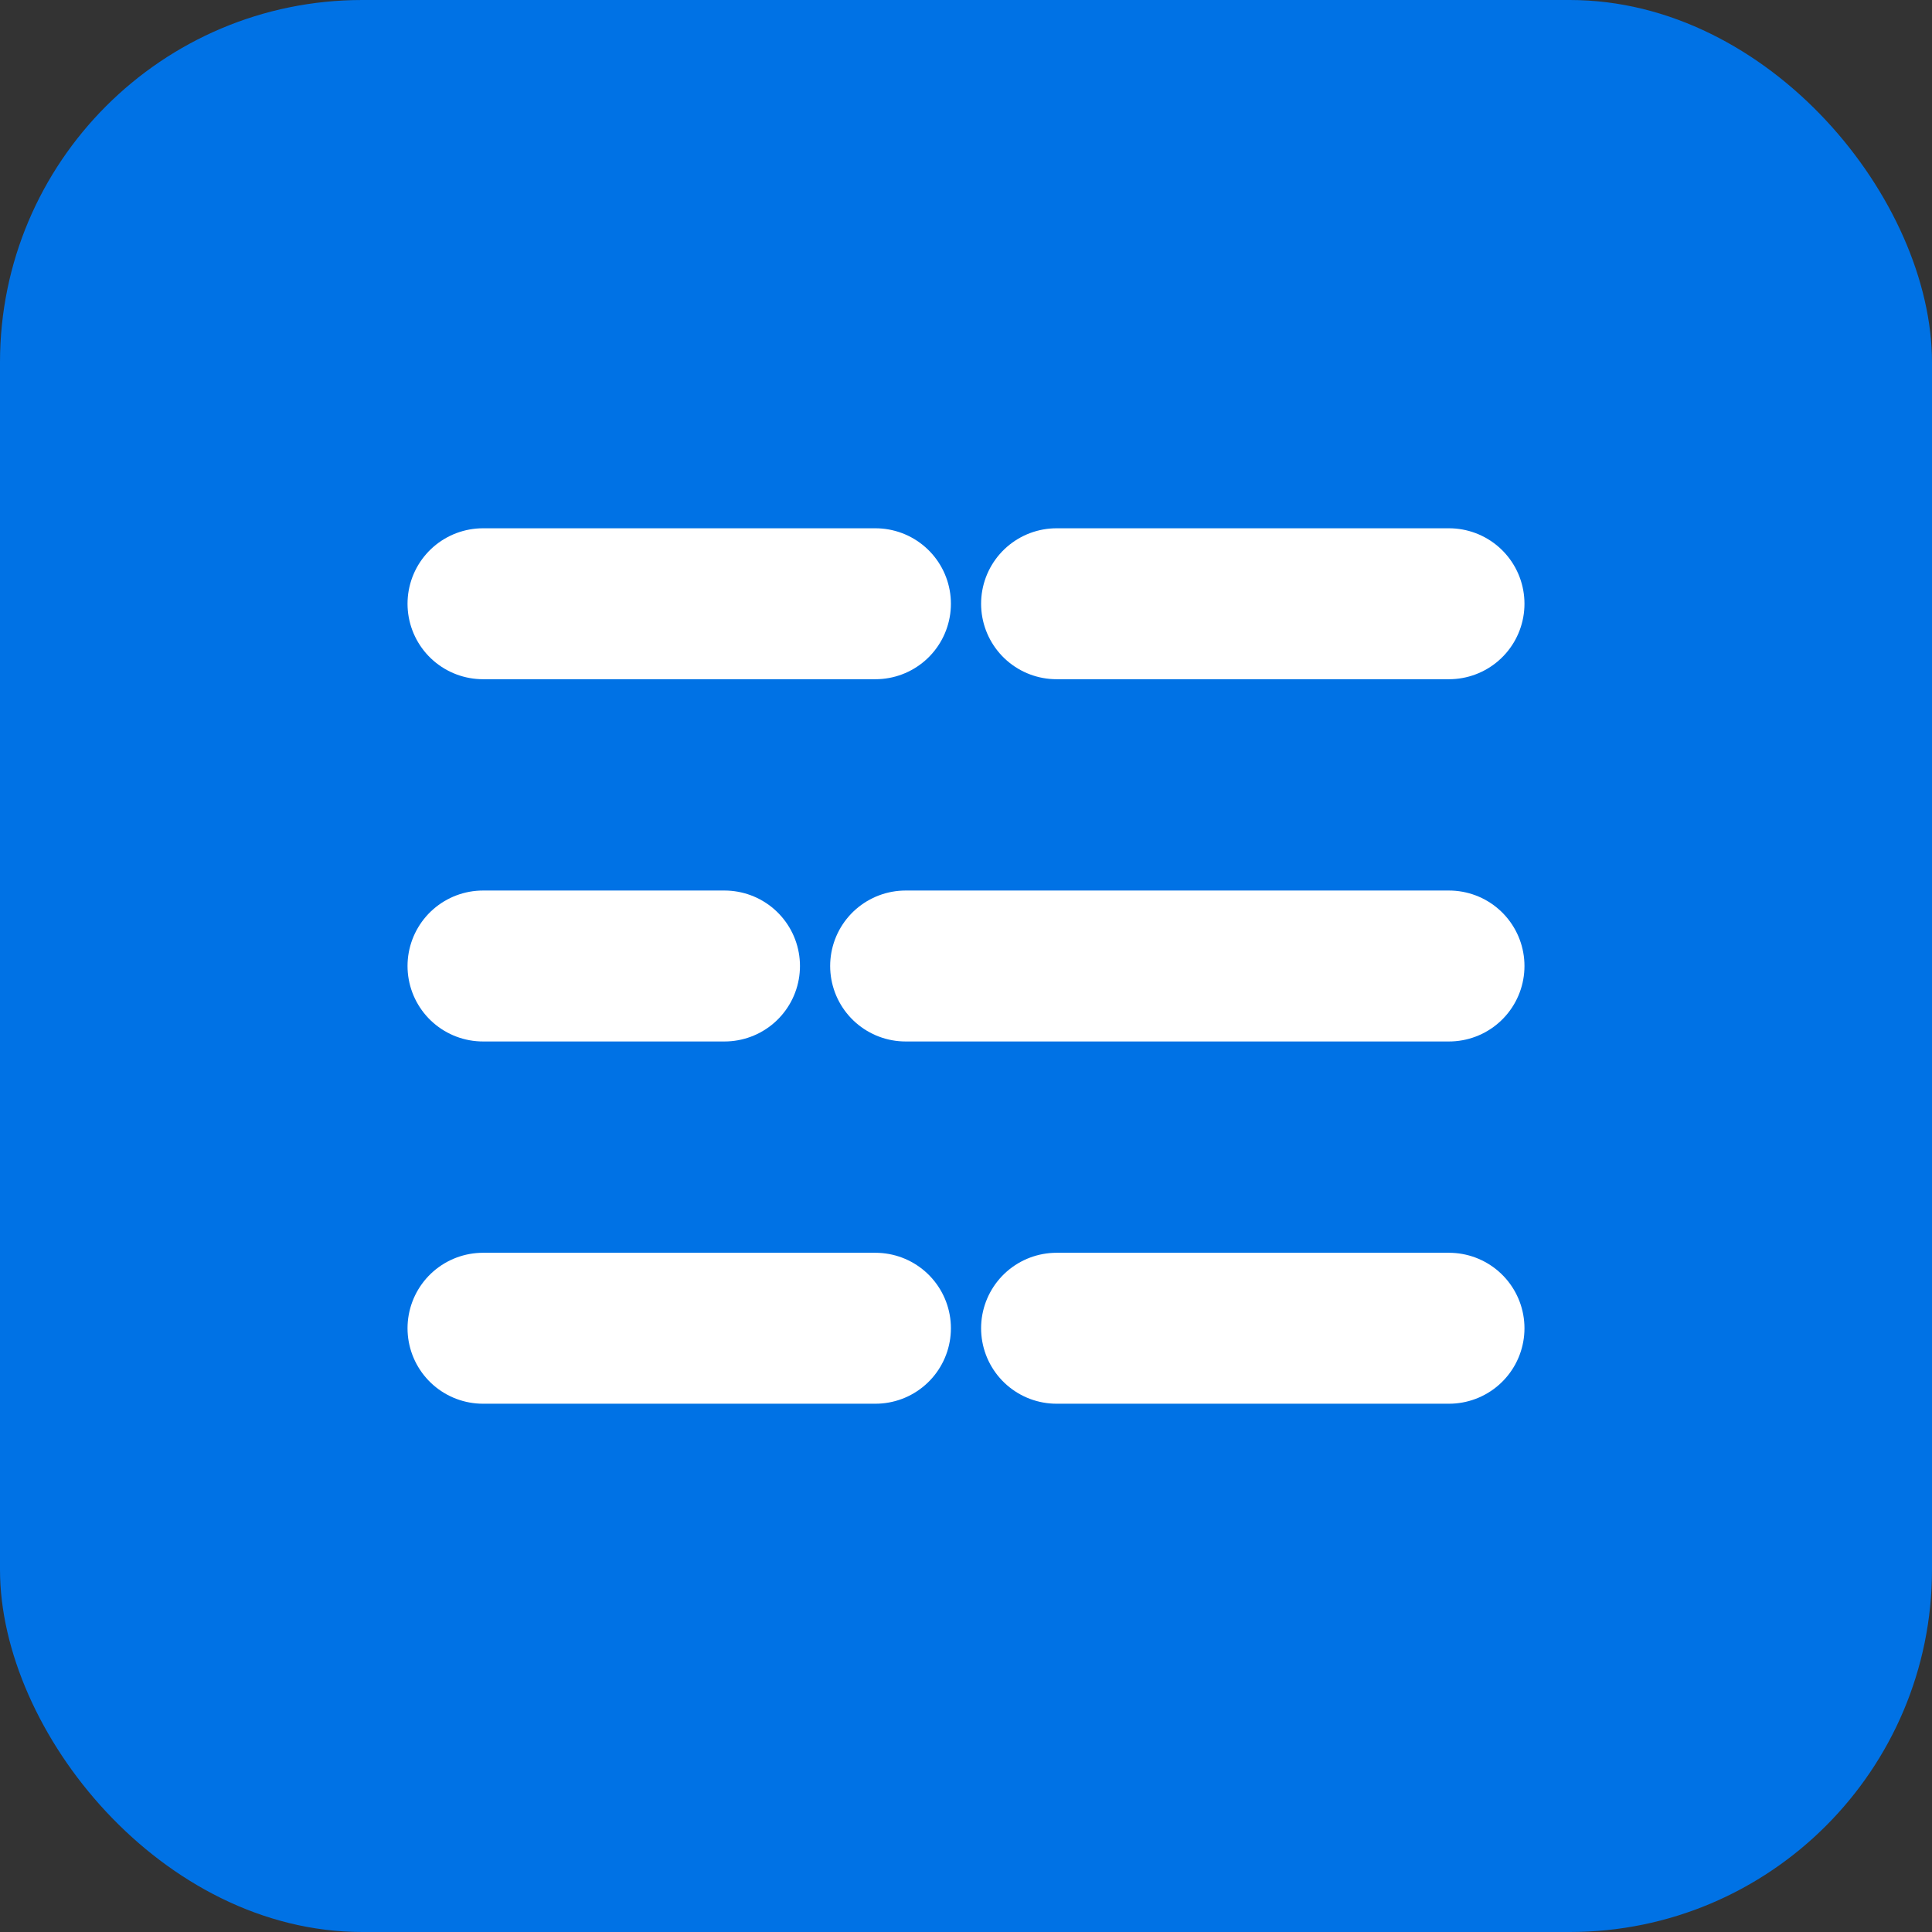
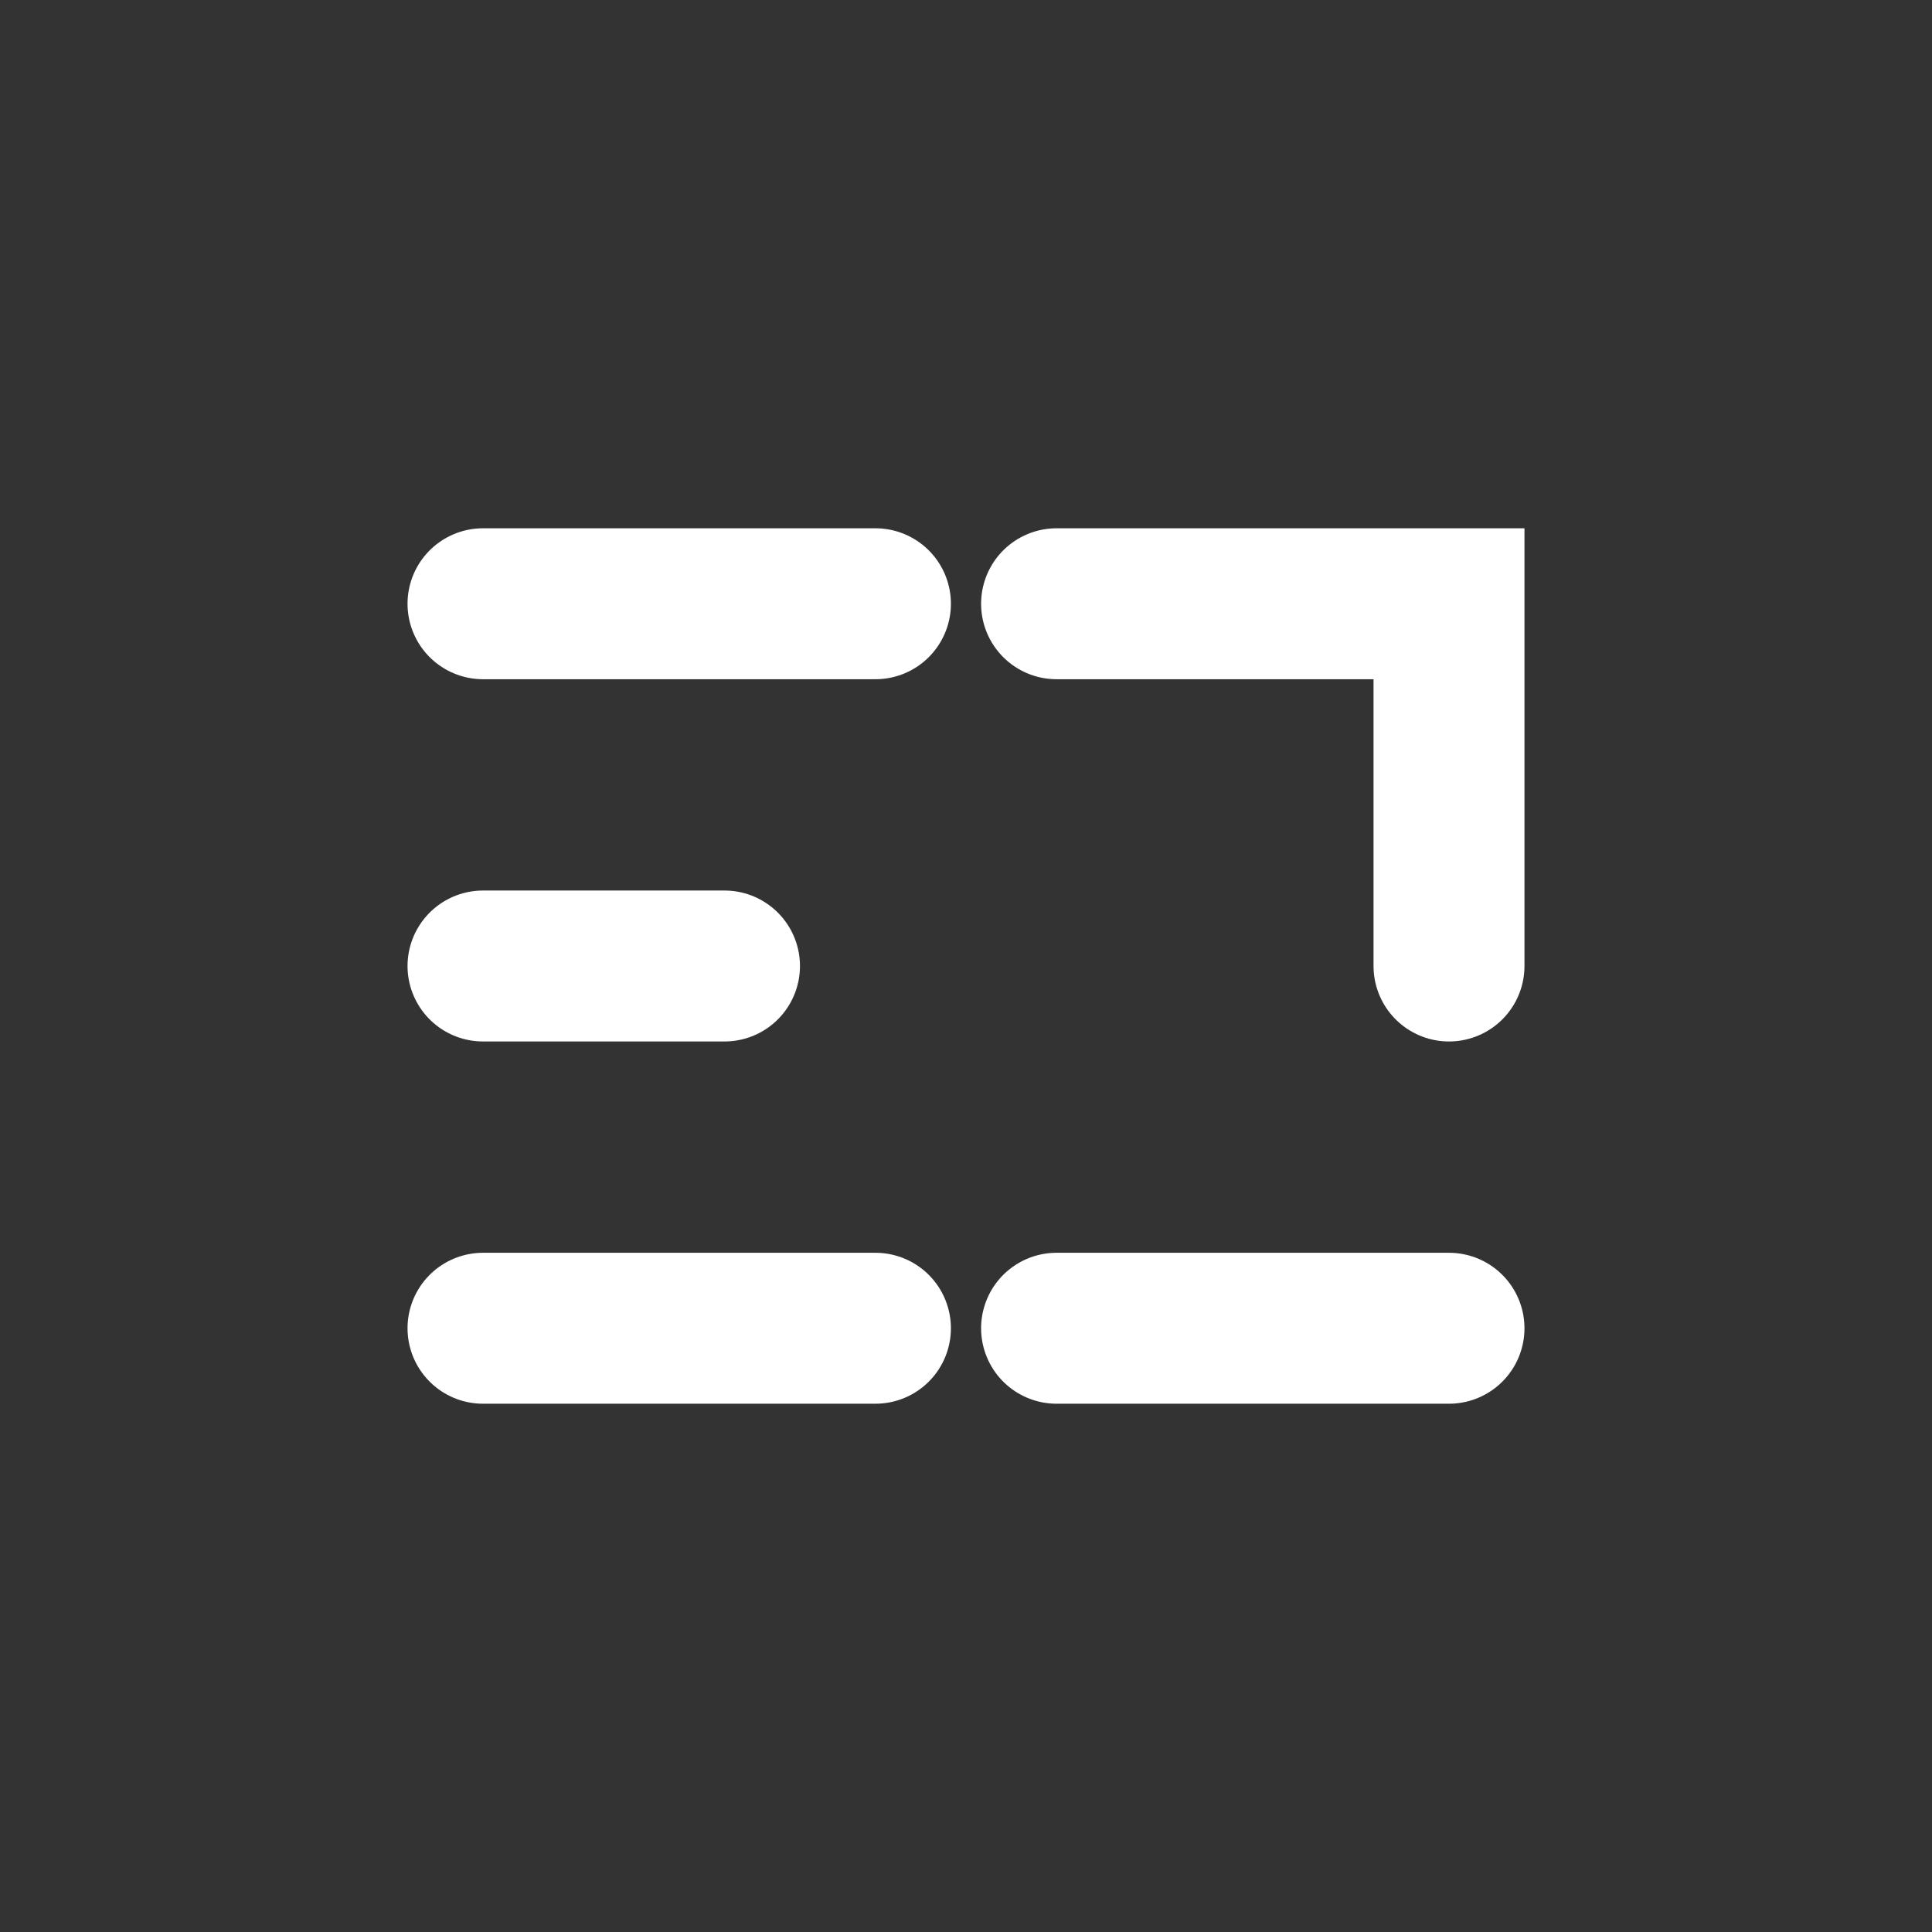
<svg xmlns="http://www.w3.org/2000/svg" width="32" height="32" viewBox="0 0 32 32" fill="none">
  <rect x="0" y="0" width="32" height="32" fill="#333333" stroke="none" />
-   <rect width="32" height="32" rx="6" fill="#0072E5" />
-   <path d="M8 10H14.5M8 16H12M8 22H14.5M17.5 10L24 10M15 16L24 16M17.5 22L24 22" stroke="white" stroke-width="2.5" stroke-linecap="round" />
+   <path d="M8 10H14.5M8 16H12M8 22H14.5M17.5 10L24 10L24 16M17.5 22L24 22" stroke="white" stroke-width="2.5" stroke-linecap="round" />
</svg>